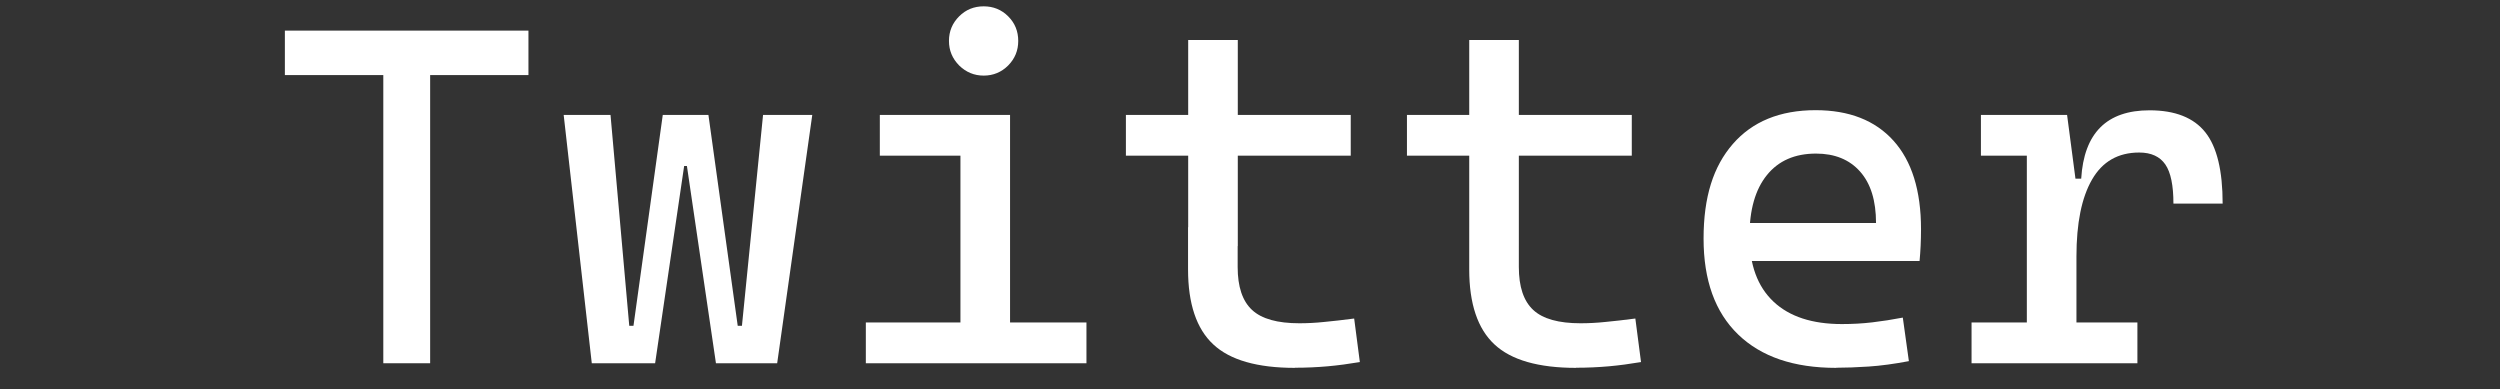
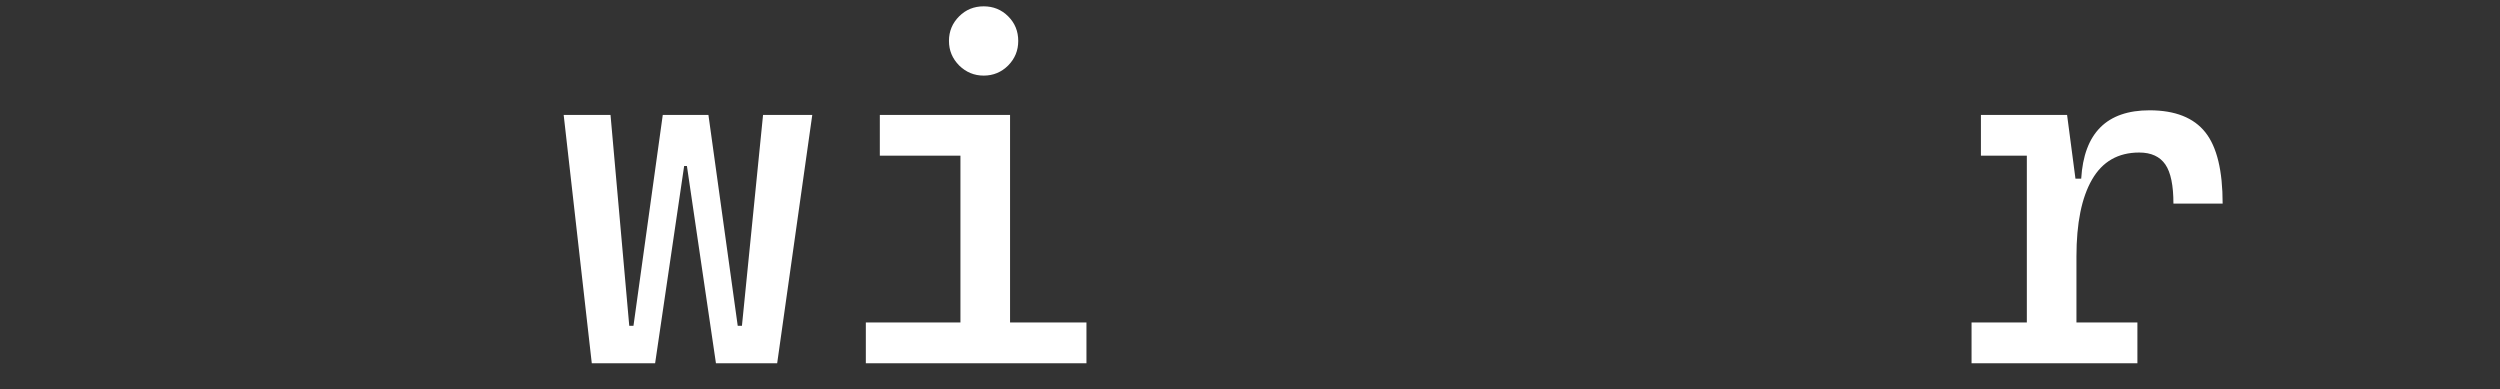
<svg xmlns="http://www.w3.org/2000/svg" id="_图层_1" data-name=" 图层 1" viewBox="0 0 189.47 29.5">
  <rect x="0" y="0" width="189.47" height="29.5" fill="#333333" stroke="none" />
-   <path d="M21.59,5.69v-3.37h18.46v3.37h-18.46ZM29.05,27.53V2.32h3.55v25.21h-3.55Z" style="fill: #fff;" />
  <path d="M44.85,27.53l-2.13-18.82h3.55l1.42,15.98h.32l2.22-15.98h3.45l-1.58,3.87h-.25l-2.2,14.95h-4.79ZM54.26,27.53l-2.2-14.95h-.28l-1.54-3.87h3.45l2.22,15.98h.32l1.6-15.98h3.73l-2.66,18.82h-4.62Z" style="fill: #fff;" />
  <path d="M65.62,27.53v-3.09h7.53v3.09h-7.53ZM66.68,11.8v-3.09h9.87v3.09h-9.87ZM74.55,5.73c-.72,0-1.34-.26-1.86-.77-.51-.52-.77-1.13-.77-1.86s.26-1.35.77-1.86c.51-.51,1.13-.76,1.86-.76s1.35.25,1.86.76c.51.51.76,1.13.76,1.86s-.25,1.34-.76,1.86c-.51.51-1.13.77-1.86.77ZM72.79,27.53V9.78h3.76v17.75h-3.76ZM76.2,27.53v-3.09h6.14v3.09h-6.14Z" style="fill: #fff;" />
-   <path d="M85.33,11.8v-3.09h17.04v3.09h-17.04ZM90.05,18.65V3.03h3.76v15.62h-3.76ZM98.14,27.88c-2.85,0-4.92-.59-6.19-1.78-1.27-1.18-1.91-3.08-1.91-5.68v-3.2h3.76v3.02c0,1.49.36,2.57,1.09,3.25s1.93,1.01,3.59,1.01c.59,0,1.22-.03,1.88-.1.66-.06,1.42-.15,2.27-.26l.43,3.3c-.83.14-1.64.25-2.42.32-.79.07-1.62.11-2.51.11Z" style="fill: #fff;" />
-   <path d="M106.63,11.8v-3.09h17.04v3.09h-17.04ZM111.35,18.65V3.03h3.76v15.62h-3.76ZM119.45,27.88c-2.85,0-4.92-.59-6.19-1.78-1.27-1.18-1.91-3.08-1.91-5.68v-3.2h3.76v3.02c0,1.49.36,2.57,1.09,3.25s1.93,1.01,3.59,1.01c.59,0,1.22-.03,1.88-.1.66-.06,1.42-.15,2.27-.26l.43,3.3c-.83.14-1.64.25-2.42.32-.79.07-1.62.11-2.51.11Z" style="fill: #fff;" />
-   <path d="M139.16,27.88c-3.21,0-5.68-.84-7.43-2.53s-2.62-4.11-2.62-7.27.74-5.47,2.22-7.17c1.48-1.7,3.57-2.56,6.27-2.56,2.54,0,4.51.77,5.9,2.31s2.09,3.78,2.09,6.71c0,.86-.04,1.67-.11,2.41h-13.21v-2.88h9.91c0-1.69-.4-2.99-1.21-3.9-.81-.91-1.92-1.36-3.34-1.36-1.6,0-2.84.54-3.72,1.63s-1.32,2.63-1.32,4.62c0,2.18.61,3.83,1.82,4.97,1.21,1.14,2.94,1.7,5.18,1.7.78,0,1.55-.04,2.31-.13.76-.09,1.53-.21,2.31-.36l.46,3.3c-1.11.21-2.13.35-3.05.41-.92.06-1.74.09-2.45.09Z" style="fill: #fff;" />
  <path d="M149.42,27.53v-3.09h12.57v3.09h-12.57ZM150.13,11.8v-3.09h6.29l.36,3.09h-6.64ZM153.61,27.53V8.71h3.05l.71,5.4v13.42h-3.76ZM157.37,19.43l-1.1-5.89h1.46c.21-3.46,1.94-5.18,5.18-5.18,1.94,0,3.35.56,4.23,1.67.88,1.11,1.31,2.91,1.31,5.4h-3.73c0-1.37-.2-2.36-.61-2.96-.41-.6-1.07-.91-1.98-.91-1.6,0-2.79.68-3.58,2.05s-1.18,3.31-1.18,5.83Z" style="fill: #fff;" />
</svg>